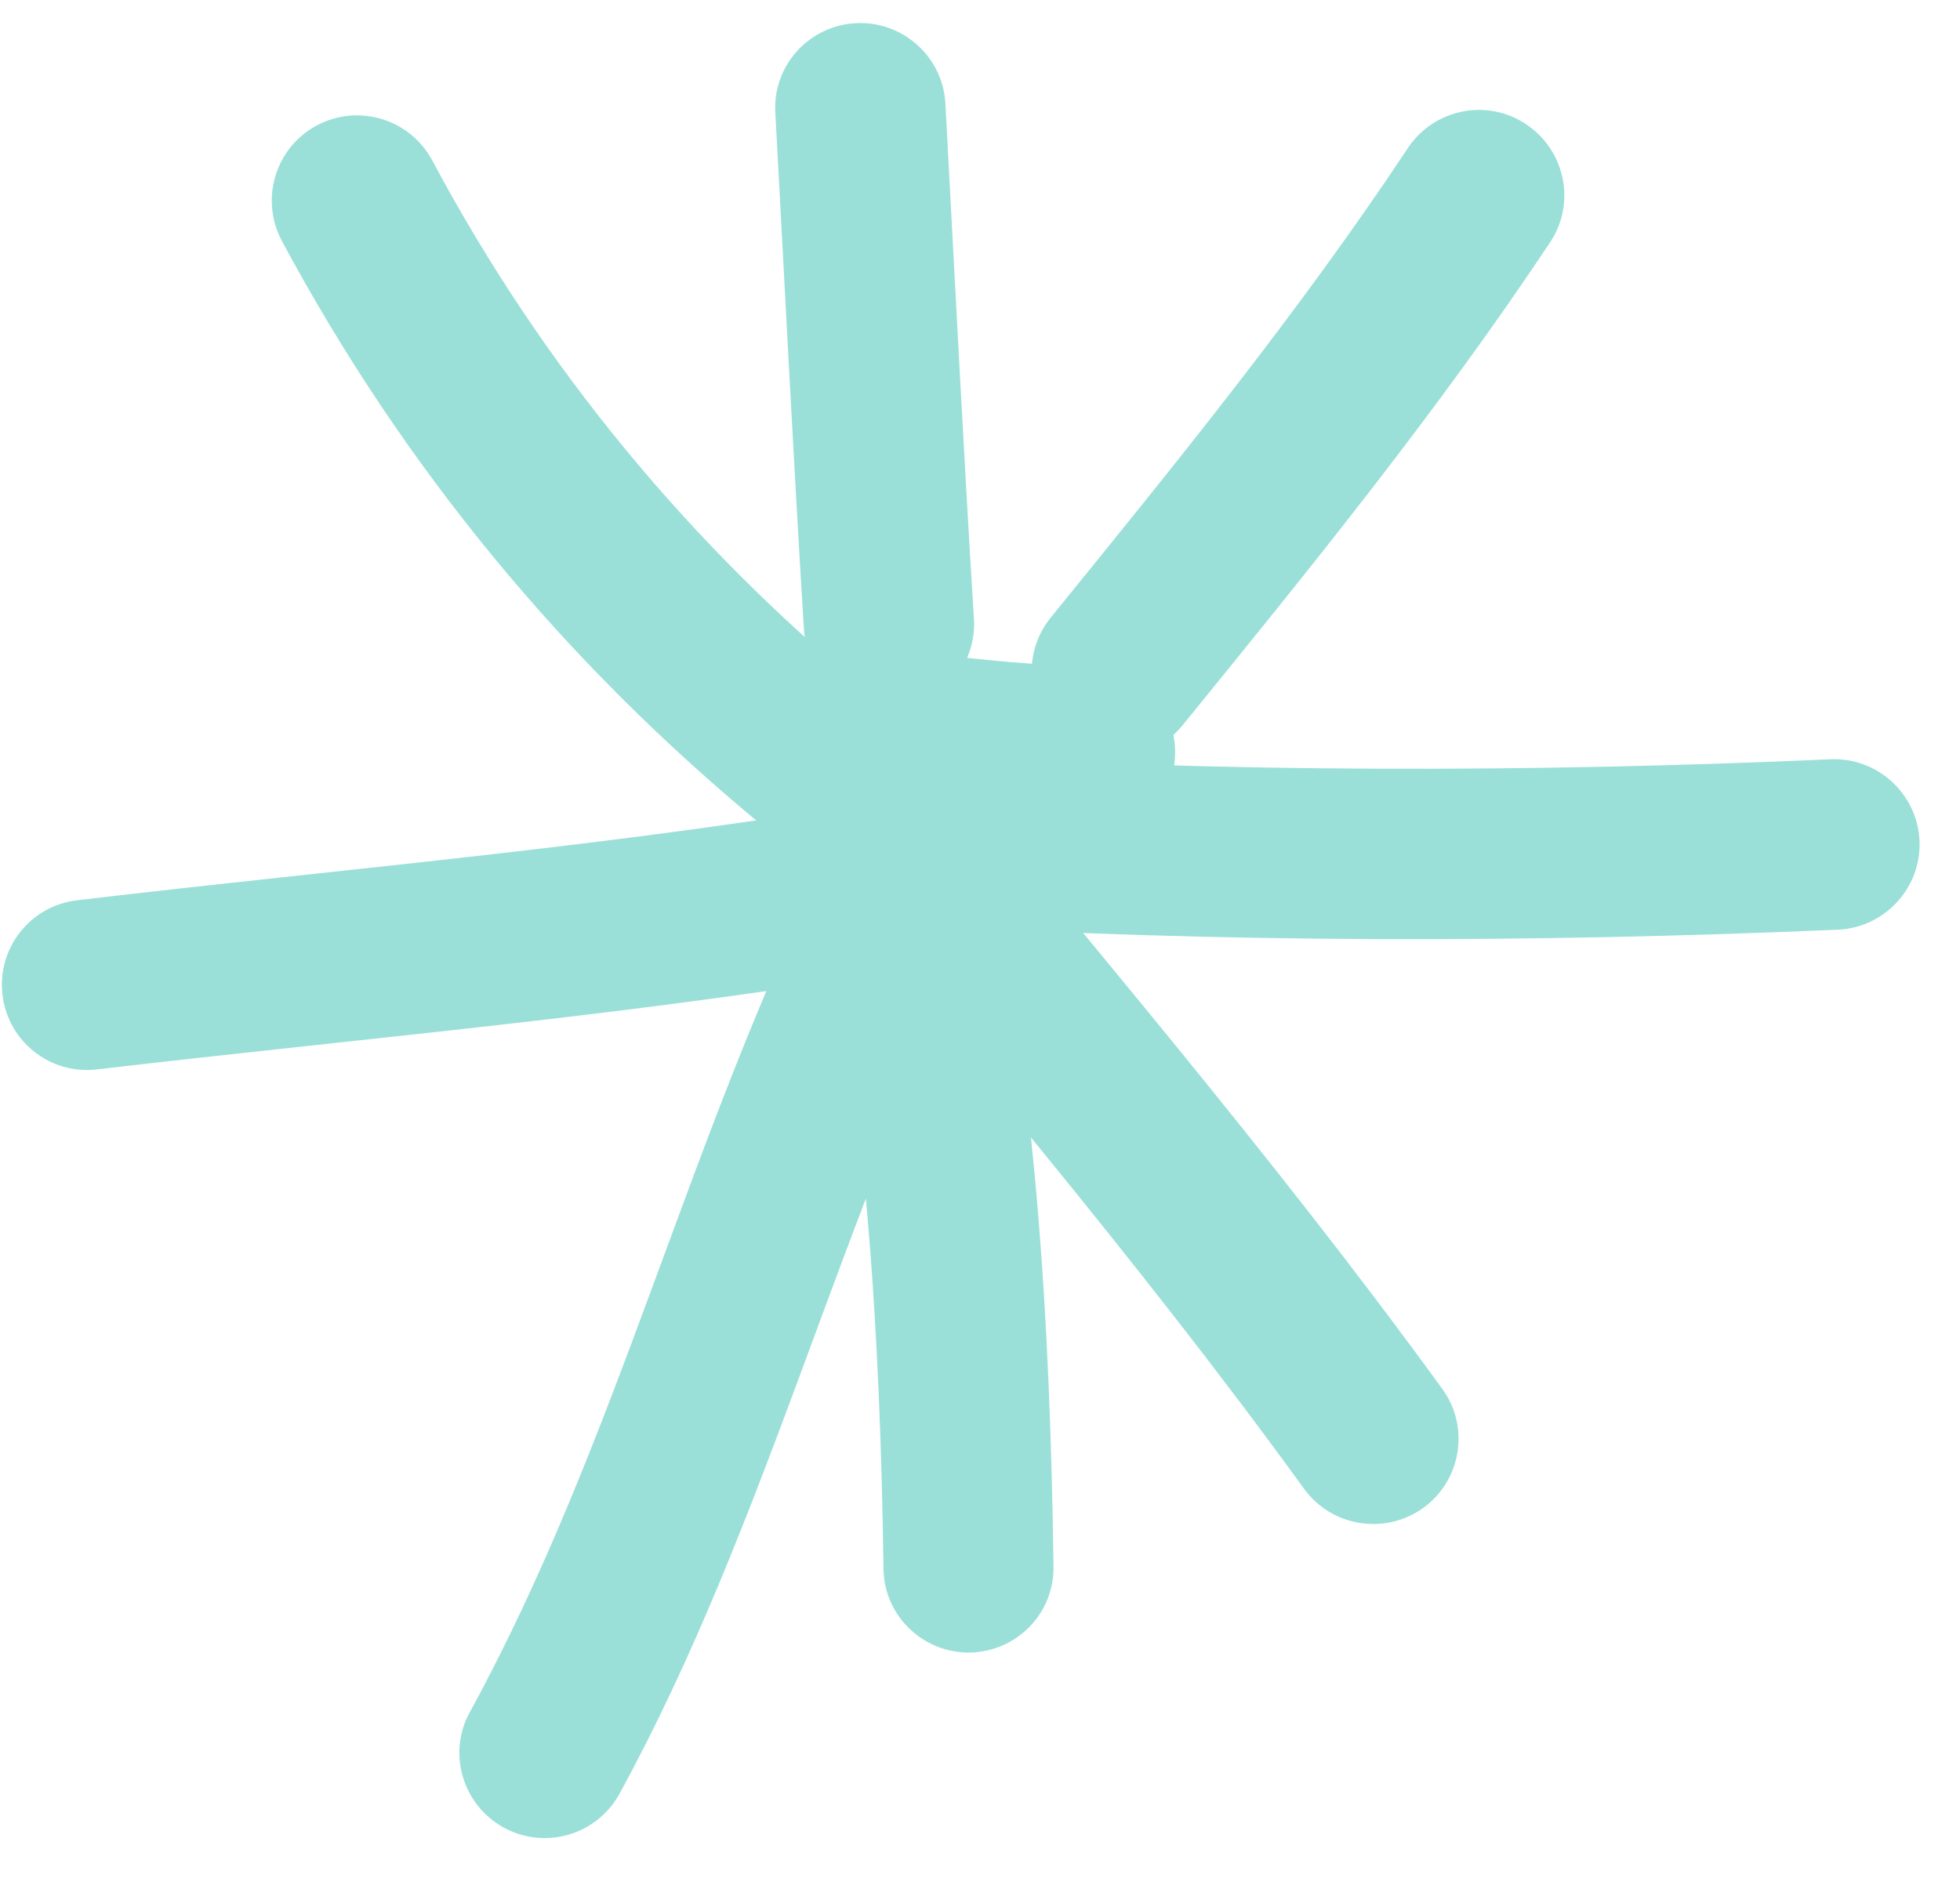
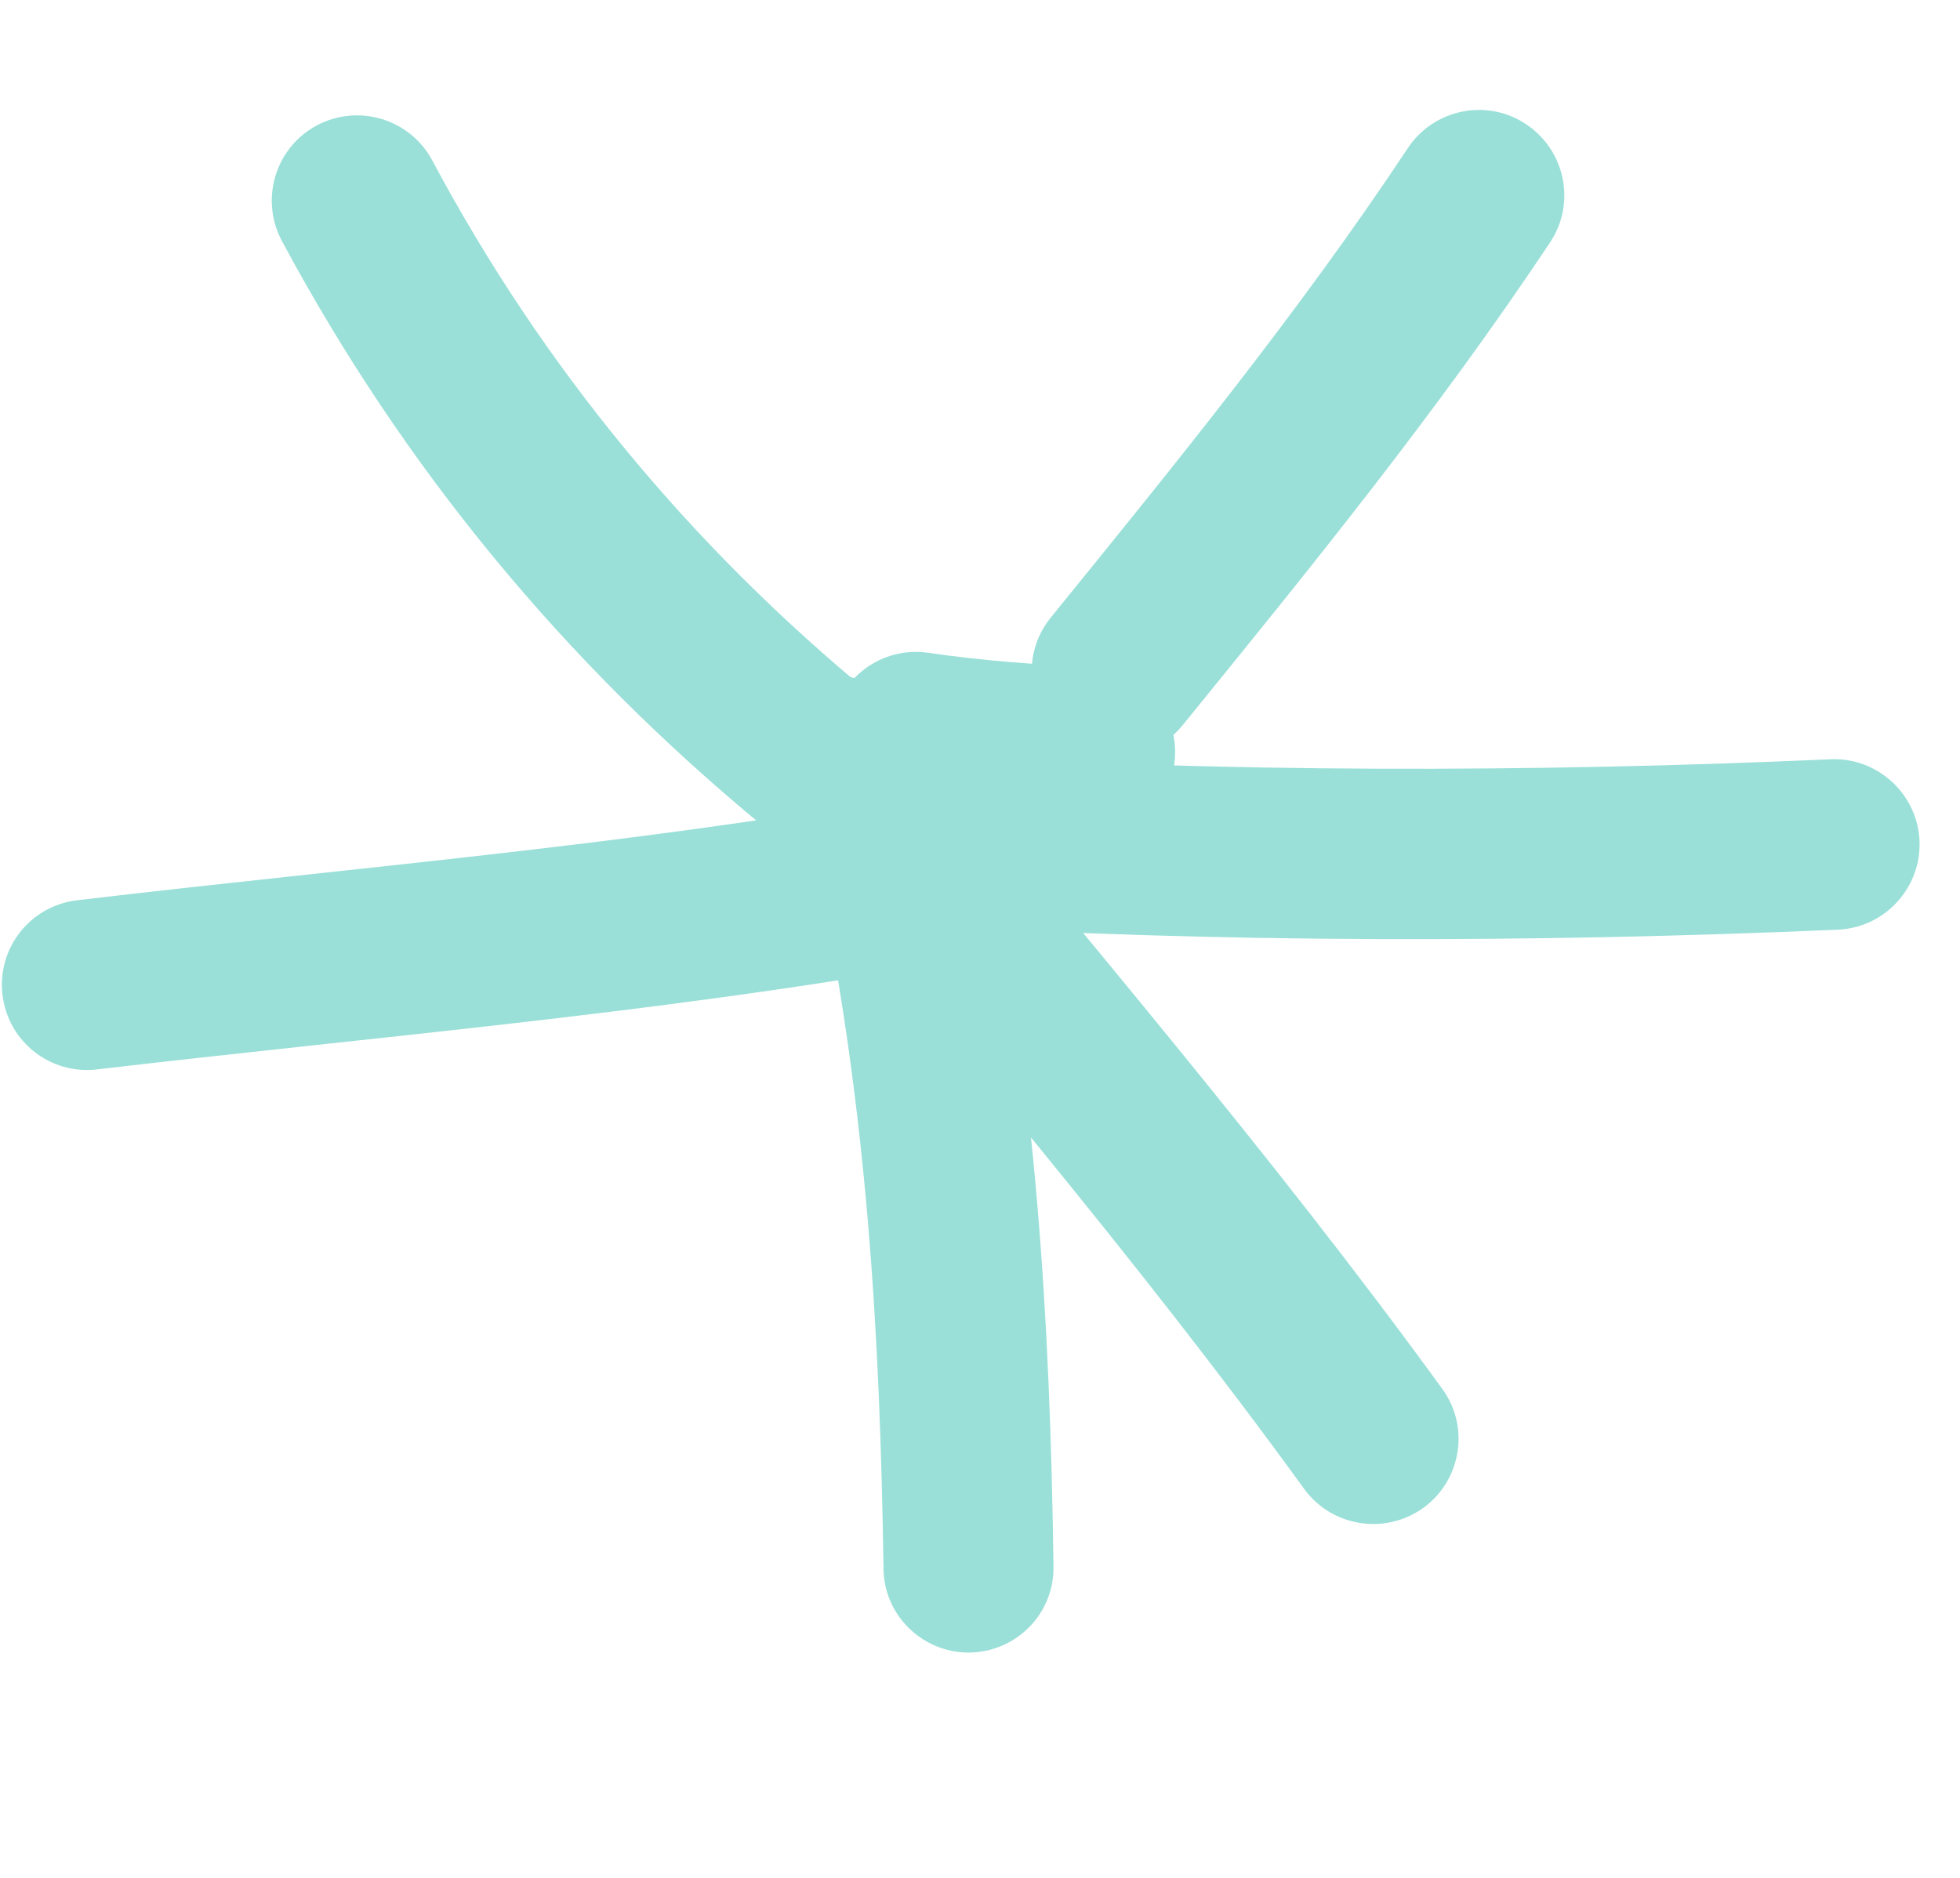
<svg xmlns="http://www.w3.org/2000/svg" width="48" height="46" viewBox="0 0 48 46" fill="none">
  <path fill-rule="evenodd" clip-rule="evenodd" d="M21.364 17.034C16.909 13.371 13.298 9.009 10.585 3.928C10.043 2.916 8.78 2.529 7.758 3.072C6.745 3.615 6.359 4.877 6.902 5.9C9.886 11.462 13.831 16.241 18.714 20.258C19.601 20.989 20.926 20.863 21.657 19.976C22.387 19.079 22.251 17.764 21.364 17.034Z" fill="#9AE0D8" />
-   <path fill-rule="evenodd" clip-rule="evenodd" d="M18.988 2.77C19.218 6.985 19.427 11.201 19.688 15.416C19.761 16.564 20.752 17.441 21.9 17.368C23.048 17.295 23.924 16.303 23.851 15.156C23.59 10.95 23.381 6.745 23.152 2.53C23.089 1.385 22.098 0.503 20.95 0.568C19.802 0.632 18.915 1.619 18.988 2.77Z" fill="#9AE0D8" />
  <path fill-rule="evenodd" clip-rule="evenodd" d="M34.48 3.625C31.809 7.653 28.783 11.368 25.736 15.124C25.005 16.022 25.141 17.337 26.038 18.057C26.936 18.787 28.251 18.651 28.971 17.754C32.101 13.903 35.211 10.074 37.965 5.931C38.602 4.971 38.331 3.677 37.37 3.041C36.421 2.404 35.117 2.665 34.48 3.625Z" fill="#9AE0D8" />
  <path fill-rule="evenodd" clip-rule="evenodd" d="M44.828 18.599C37.586 18.923 29.895 18.933 22.654 18.474C21.506 18.411 20.515 19.277 20.442 20.436C20.369 21.584 21.245 22.575 22.393 22.648C29.781 23.107 37.628 23.096 45.016 22.773C46.163 22.721 47.061 21.74 47.008 20.592C46.956 19.444 45.975 18.547 44.828 18.599Z" fill="#9AE0D8" />
  <path fill-rule="evenodd" clip-rule="evenodd" d="M18.709 19.924C23.175 25.392 27.797 30.756 31.94 36.474C32.618 37.403 33.923 37.611 34.862 36.933C35.79 36.255 35.999 34.95 35.321 34.022C31.126 28.241 26.451 22.815 21.933 17.284C21.203 16.397 19.888 16.262 19.001 16.992C18.103 17.723 17.978 19.037 18.709 19.924Z" fill="#9AE0D8" />
  <path fill-rule="evenodd" clip-rule="evenodd" d="M20.061 21.511C21.23 27.208 21.553 32.655 21.637 38.426C21.647 39.573 22.597 40.492 23.745 40.481C24.903 40.46 25.821 39.521 25.8 38.363C25.717 32.321 25.372 26.634 24.151 20.666C23.912 19.539 22.816 18.808 21.678 19.048C20.552 19.278 19.821 20.384 20.061 21.511Z" fill="#9AE0D8" />
-   <path fill-rule="evenodd" clip-rule="evenodd" d="M20.249 21.052C16.869 27.814 15.126 35.327 11.505 41.942C10.952 42.944 11.328 44.217 12.34 44.77C13.352 45.323 14.615 44.947 15.168 43.946C18.809 37.288 20.573 29.734 23.985 22.92C24.496 21.887 24.079 20.634 23.056 20.113C22.023 19.601 20.771 20.019 20.249 21.052Z" fill="#9AE0D8" />
  <path fill-rule="evenodd" clip-rule="evenodd" d="M22.11 19.517C15.38 20.707 8.66 21.25 1.887 22.053C0.74 22.189 -0.074 23.222 0.061 24.369C0.197 25.517 1.23 26.331 2.378 26.196C9.223 25.392 16.027 24.829 22.841 23.629C23.968 23.42 24.729 22.335 24.531 21.208C24.322 20.07 23.247 19.309 22.11 19.517Z" fill="#9AE0D8" />
  <path fill-rule="evenodd" clip-rule="evenodd" d="M26.793 16.346C25.405 16.283 24.091 16.189 22.734 15.991C21.586 15.824 20.532 16.617 20.366 17.754C20.198 18.892 20.991 19.956 22.129 20.123C23.631 20.342 25.082 20.447 26.605 20.509C27.753 20.561 28.734 19.674 28.776 18.516C28.828 17.368 27.941 16.398 26.793 16.346Z" fill="#9AE0D8" />
</svg>